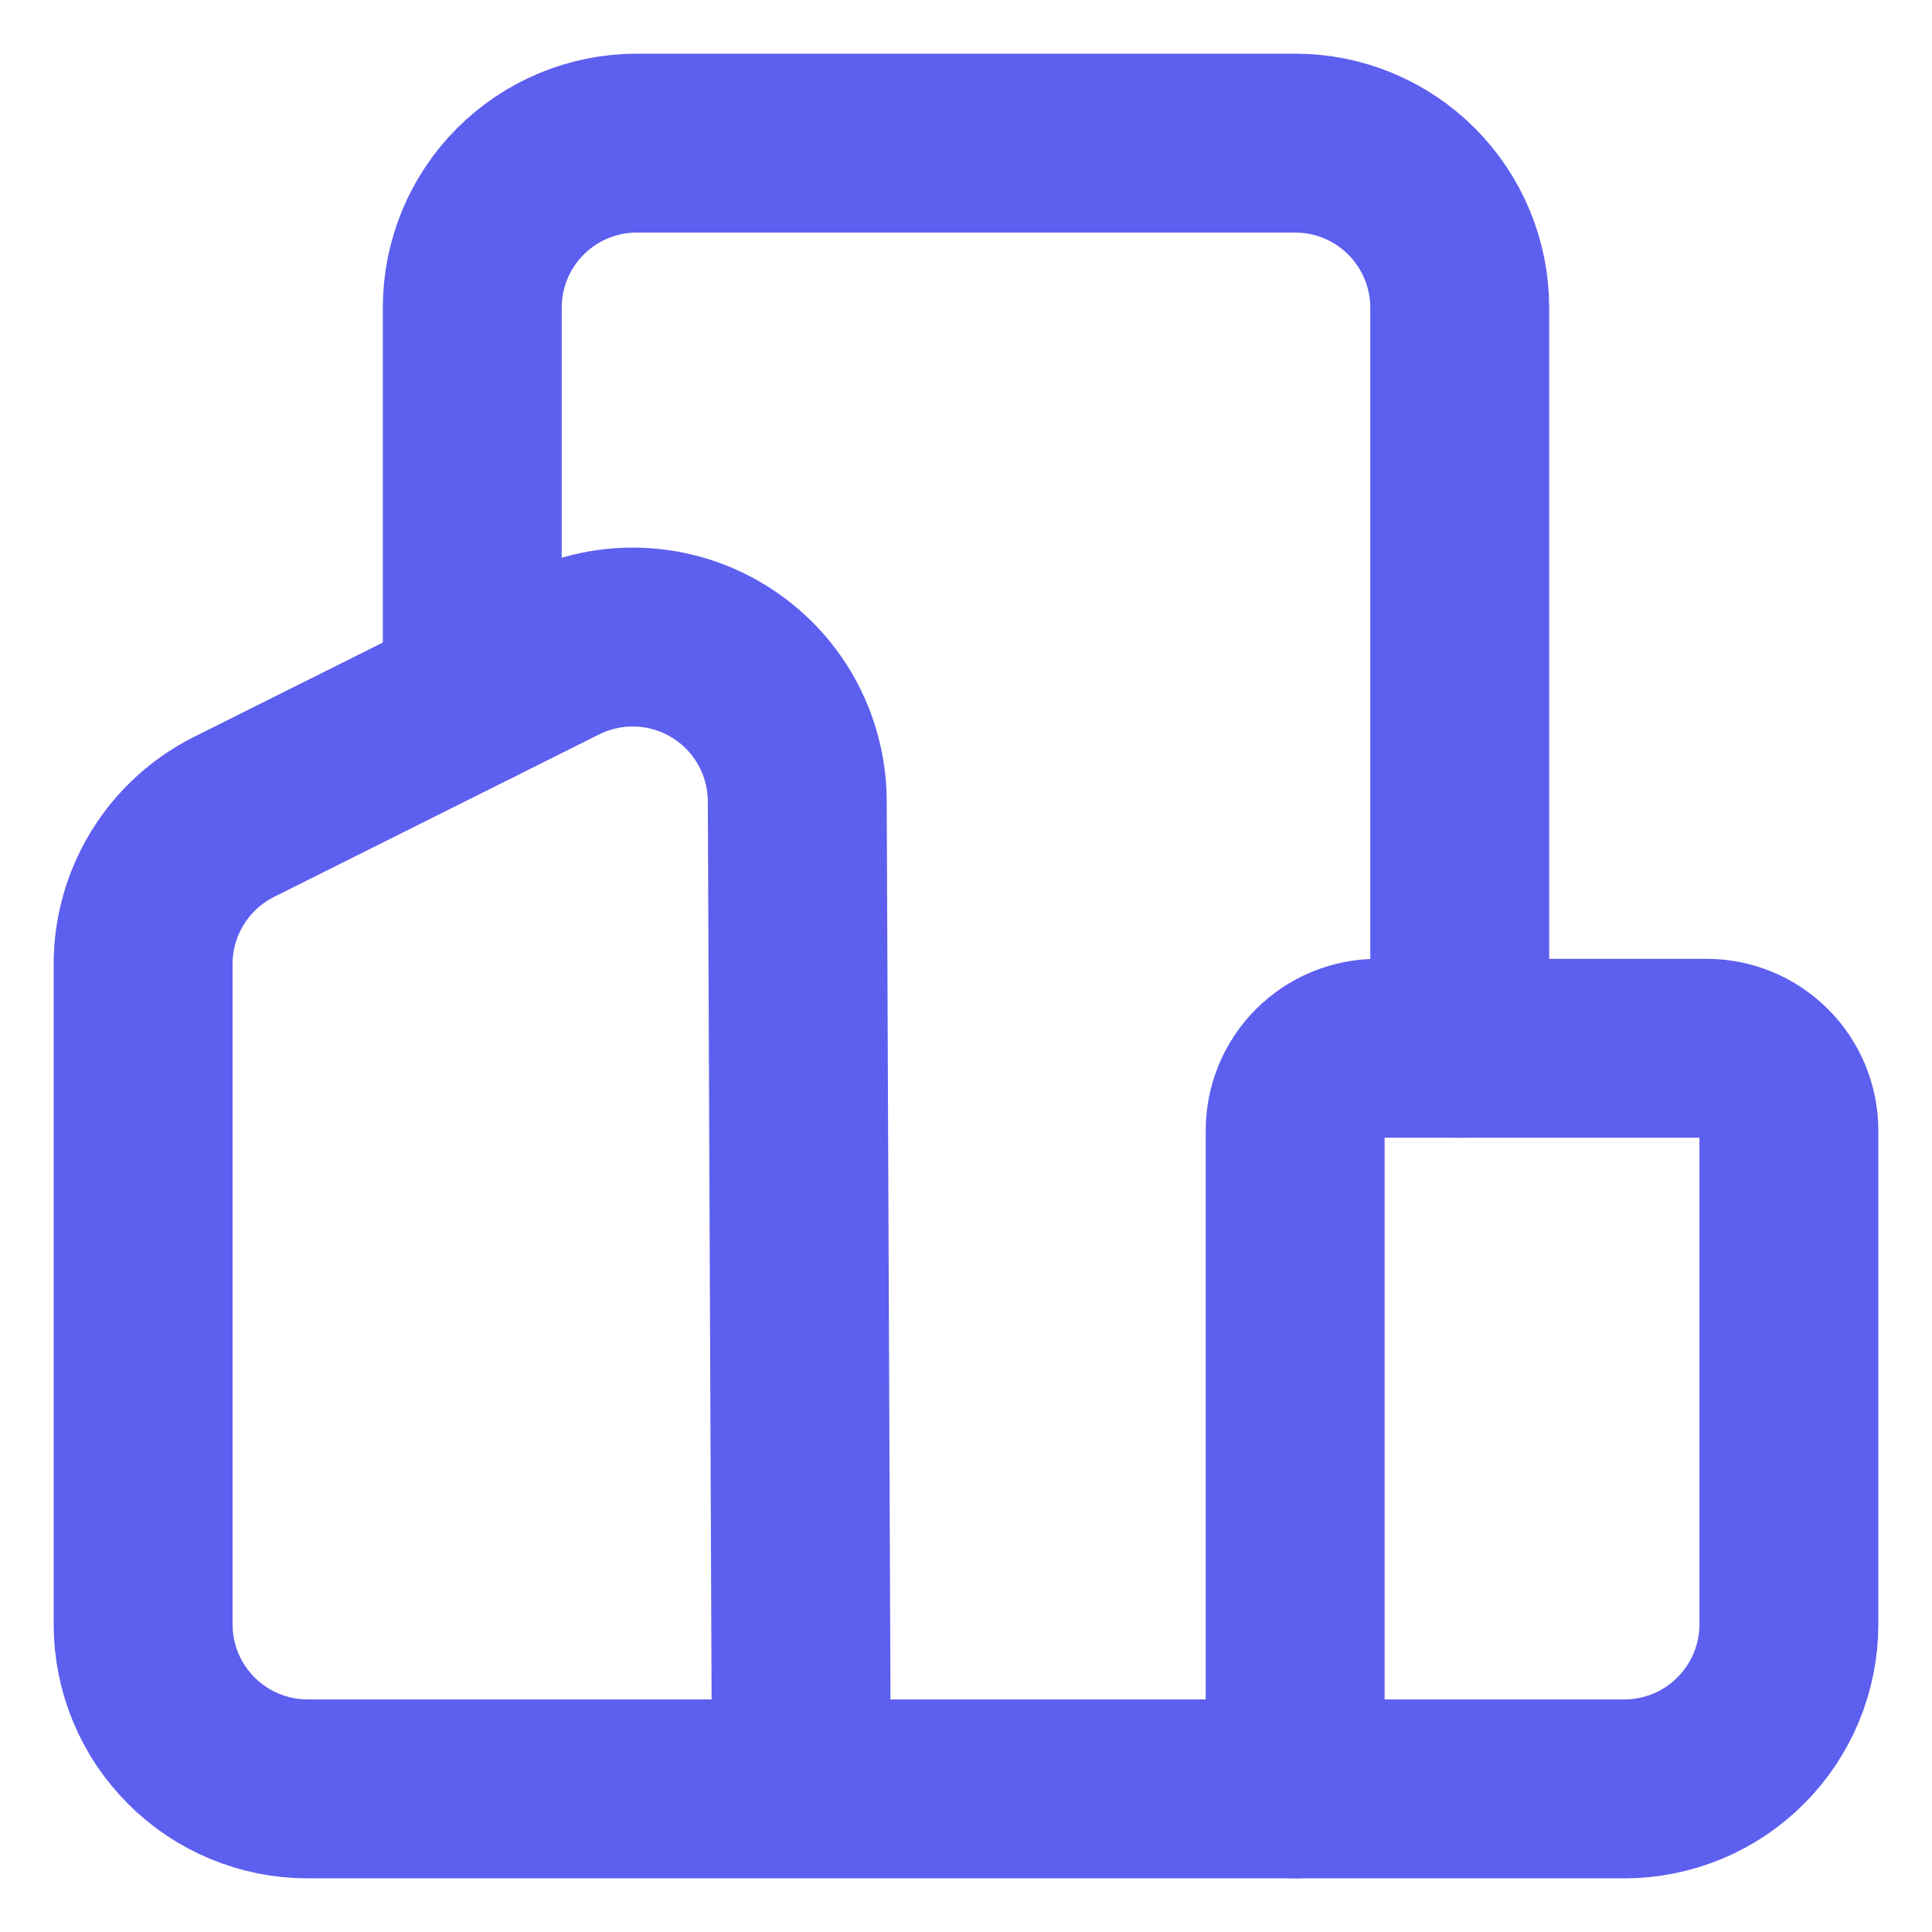
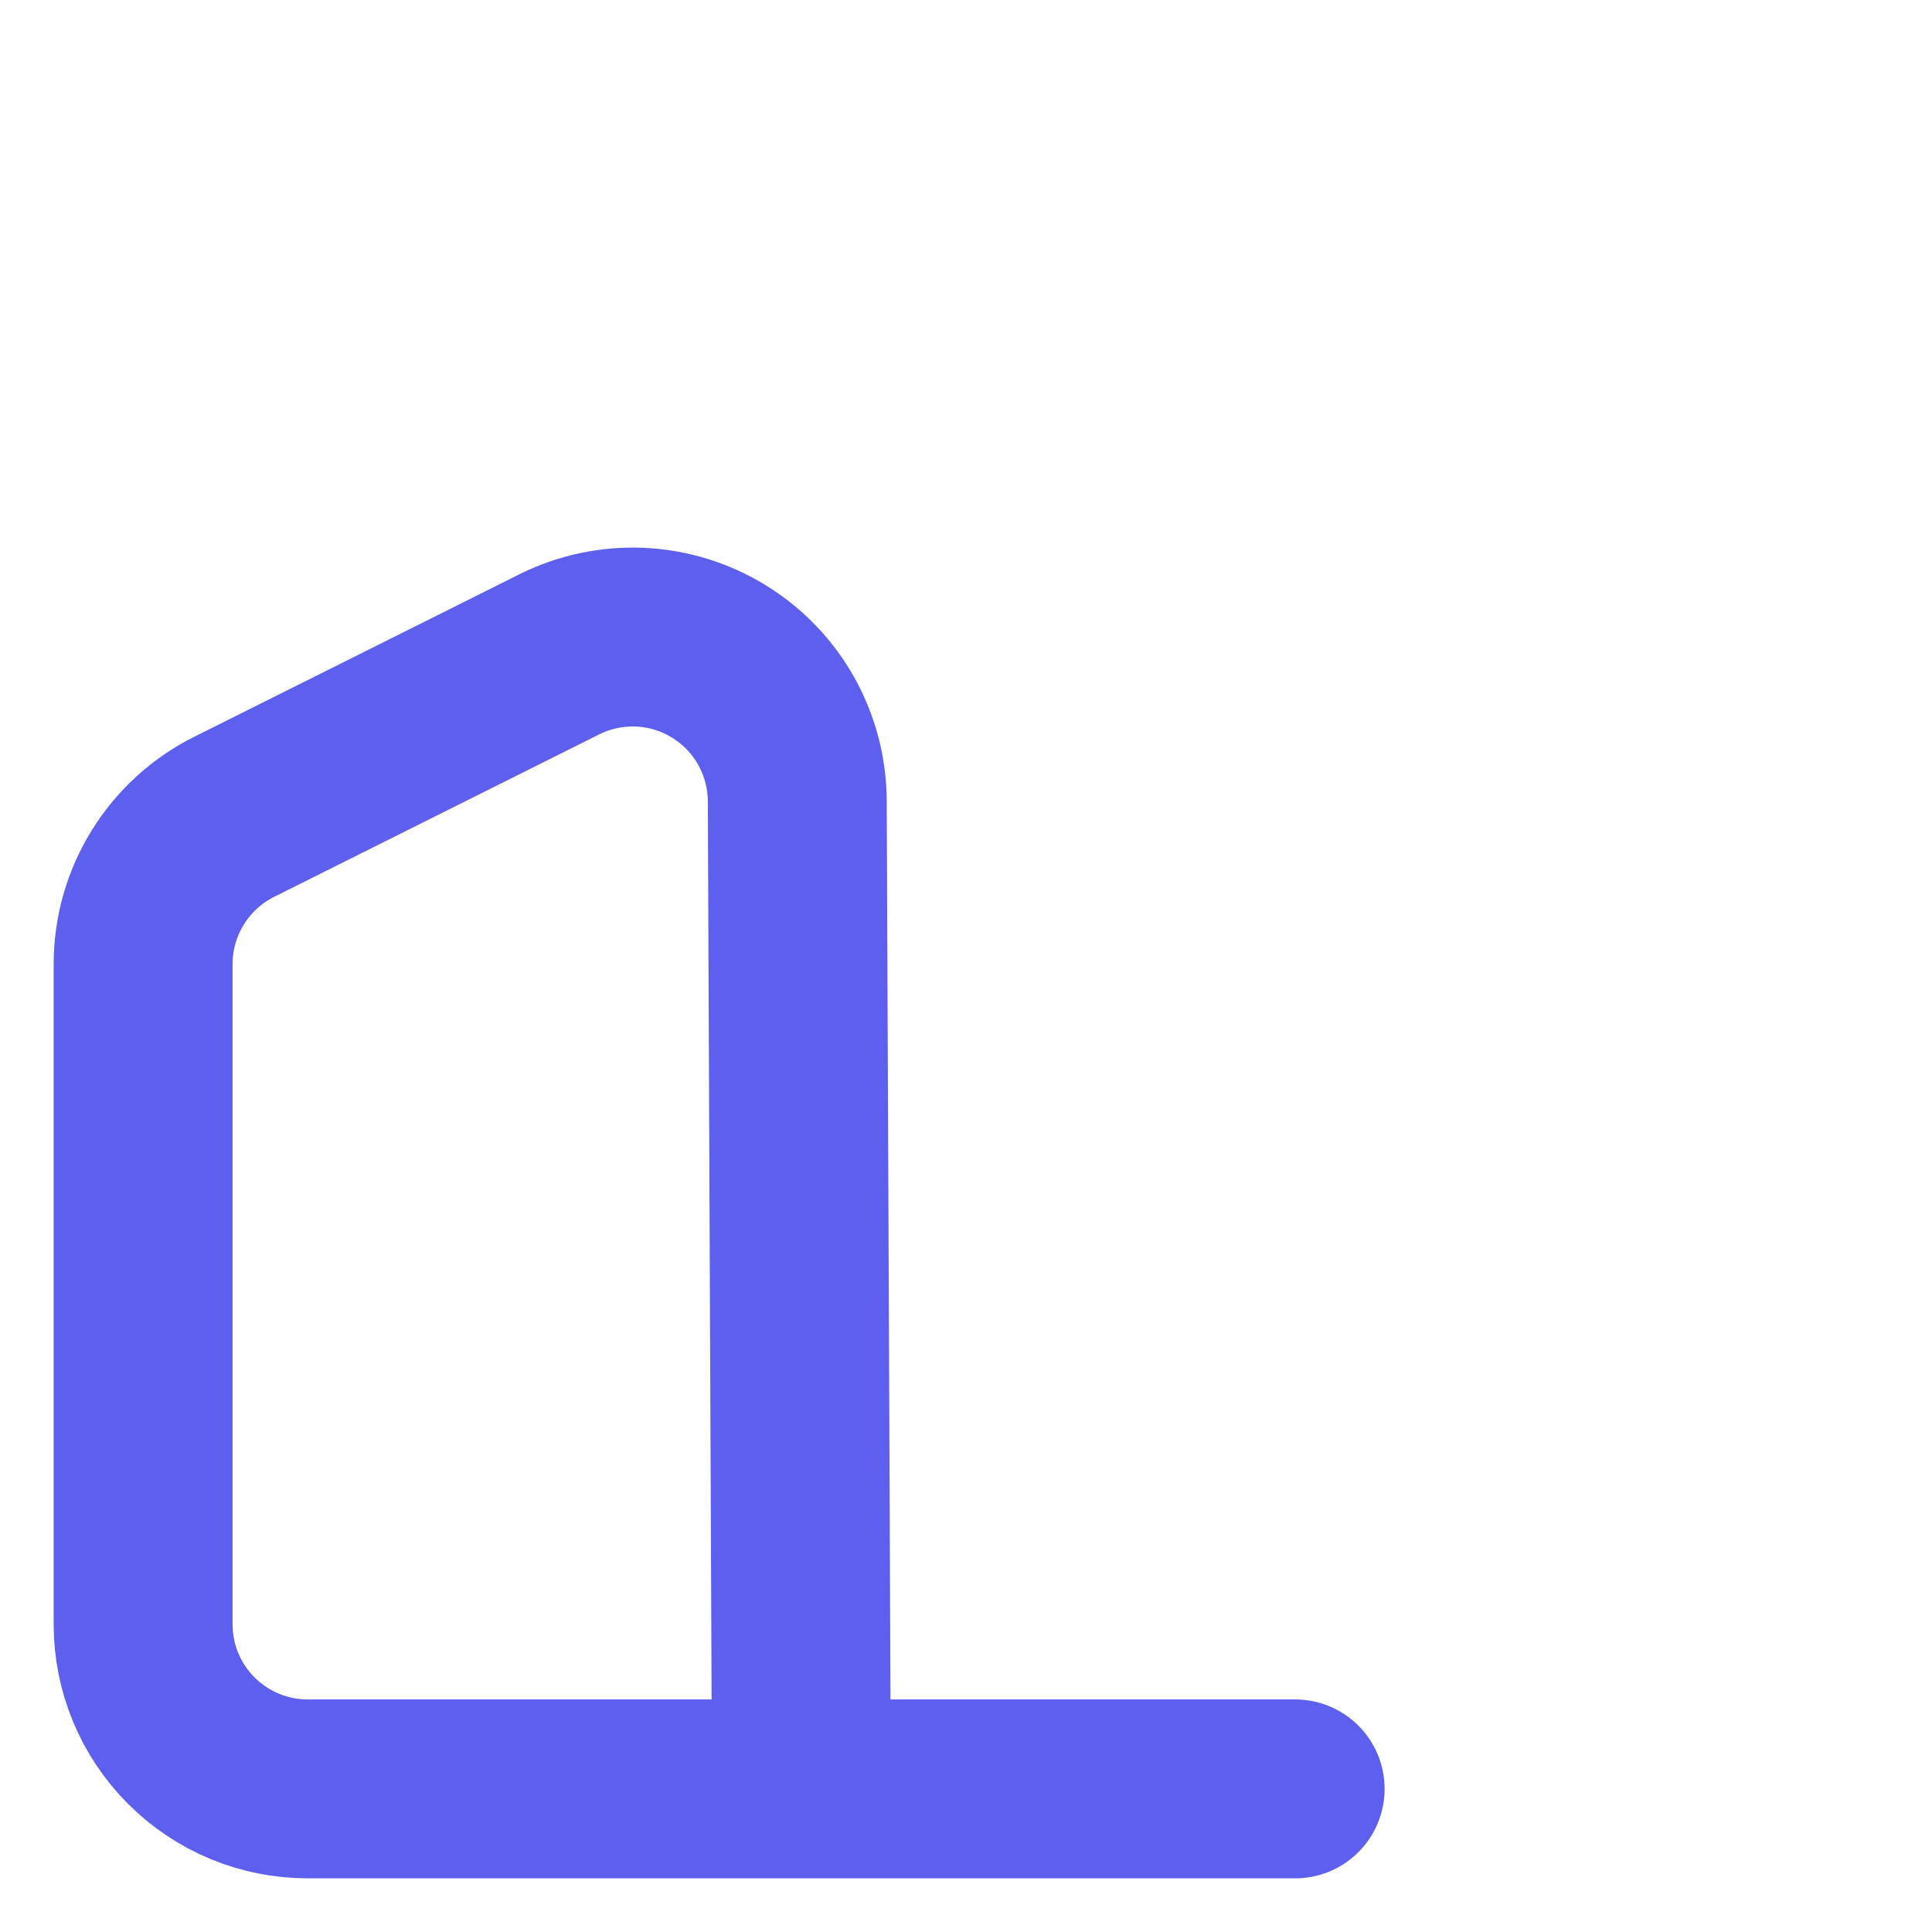
<svg xmlns="http://www.w3.org/2000/svg" width="27" height="27" viewBox="0 0 27 27" fill="none">
-   <path d="M20.4 14.65V4.3C20.4 3.69 20.157 3.105 19.726 2.674C19.295 2.242 18.71 2 18.1 2H8.9C8.29 2 7.705 2.242 7.273 2.674C6.842 3.105 6.6 3.69 6.6 4.3V9.752" stroke="#5D5FEF" stroke-width="2.5" stroke-linecap="round" stroke-linejoin="round" />
-   <path d="M18.1 25H22.7C23.31 25 23.895 24.758 24.326 24.326C24.757 23.895 25 23.31 25 22.7V15.8C25 15.495 24.878 15.202 24.663 14.987C24.447 14.771 24.155 14.65 23.85 14.65H19.25C18.945 14.65 18.652 14.771 18.436 14.987C18.221 15.202 18.1 15.495 18.1 15.8V25Z" stroke="#5D5FEF" stroke-width="2.5" stroke-linecap="round" stroke-linejoin="round" />
  <path d="M11.2 25L11.142 11.193C11.14 10.802 11.039 10.418 10.847 10.076C10.656 9.735 10.38 9.449 10.047 9.244C9.714 9.039 9.334 8.922 8.943 8.905C8.552 8.888 8.163 8.971 7.813 9.146L3.271 11.416C2.889 11.607 2.568 11.901 2.344 12.264C2.119 12.628 2 13.046 2 13.474V22.7C2 23.31 2.242 23.895 2.674 24.326C3.105 24.758 3.69 25 4.3 25H18.1" stroke="#5D5FEF" stroke-width="2.5" stroke-linecap="round" stroke-linejoin="round" />
</svg>